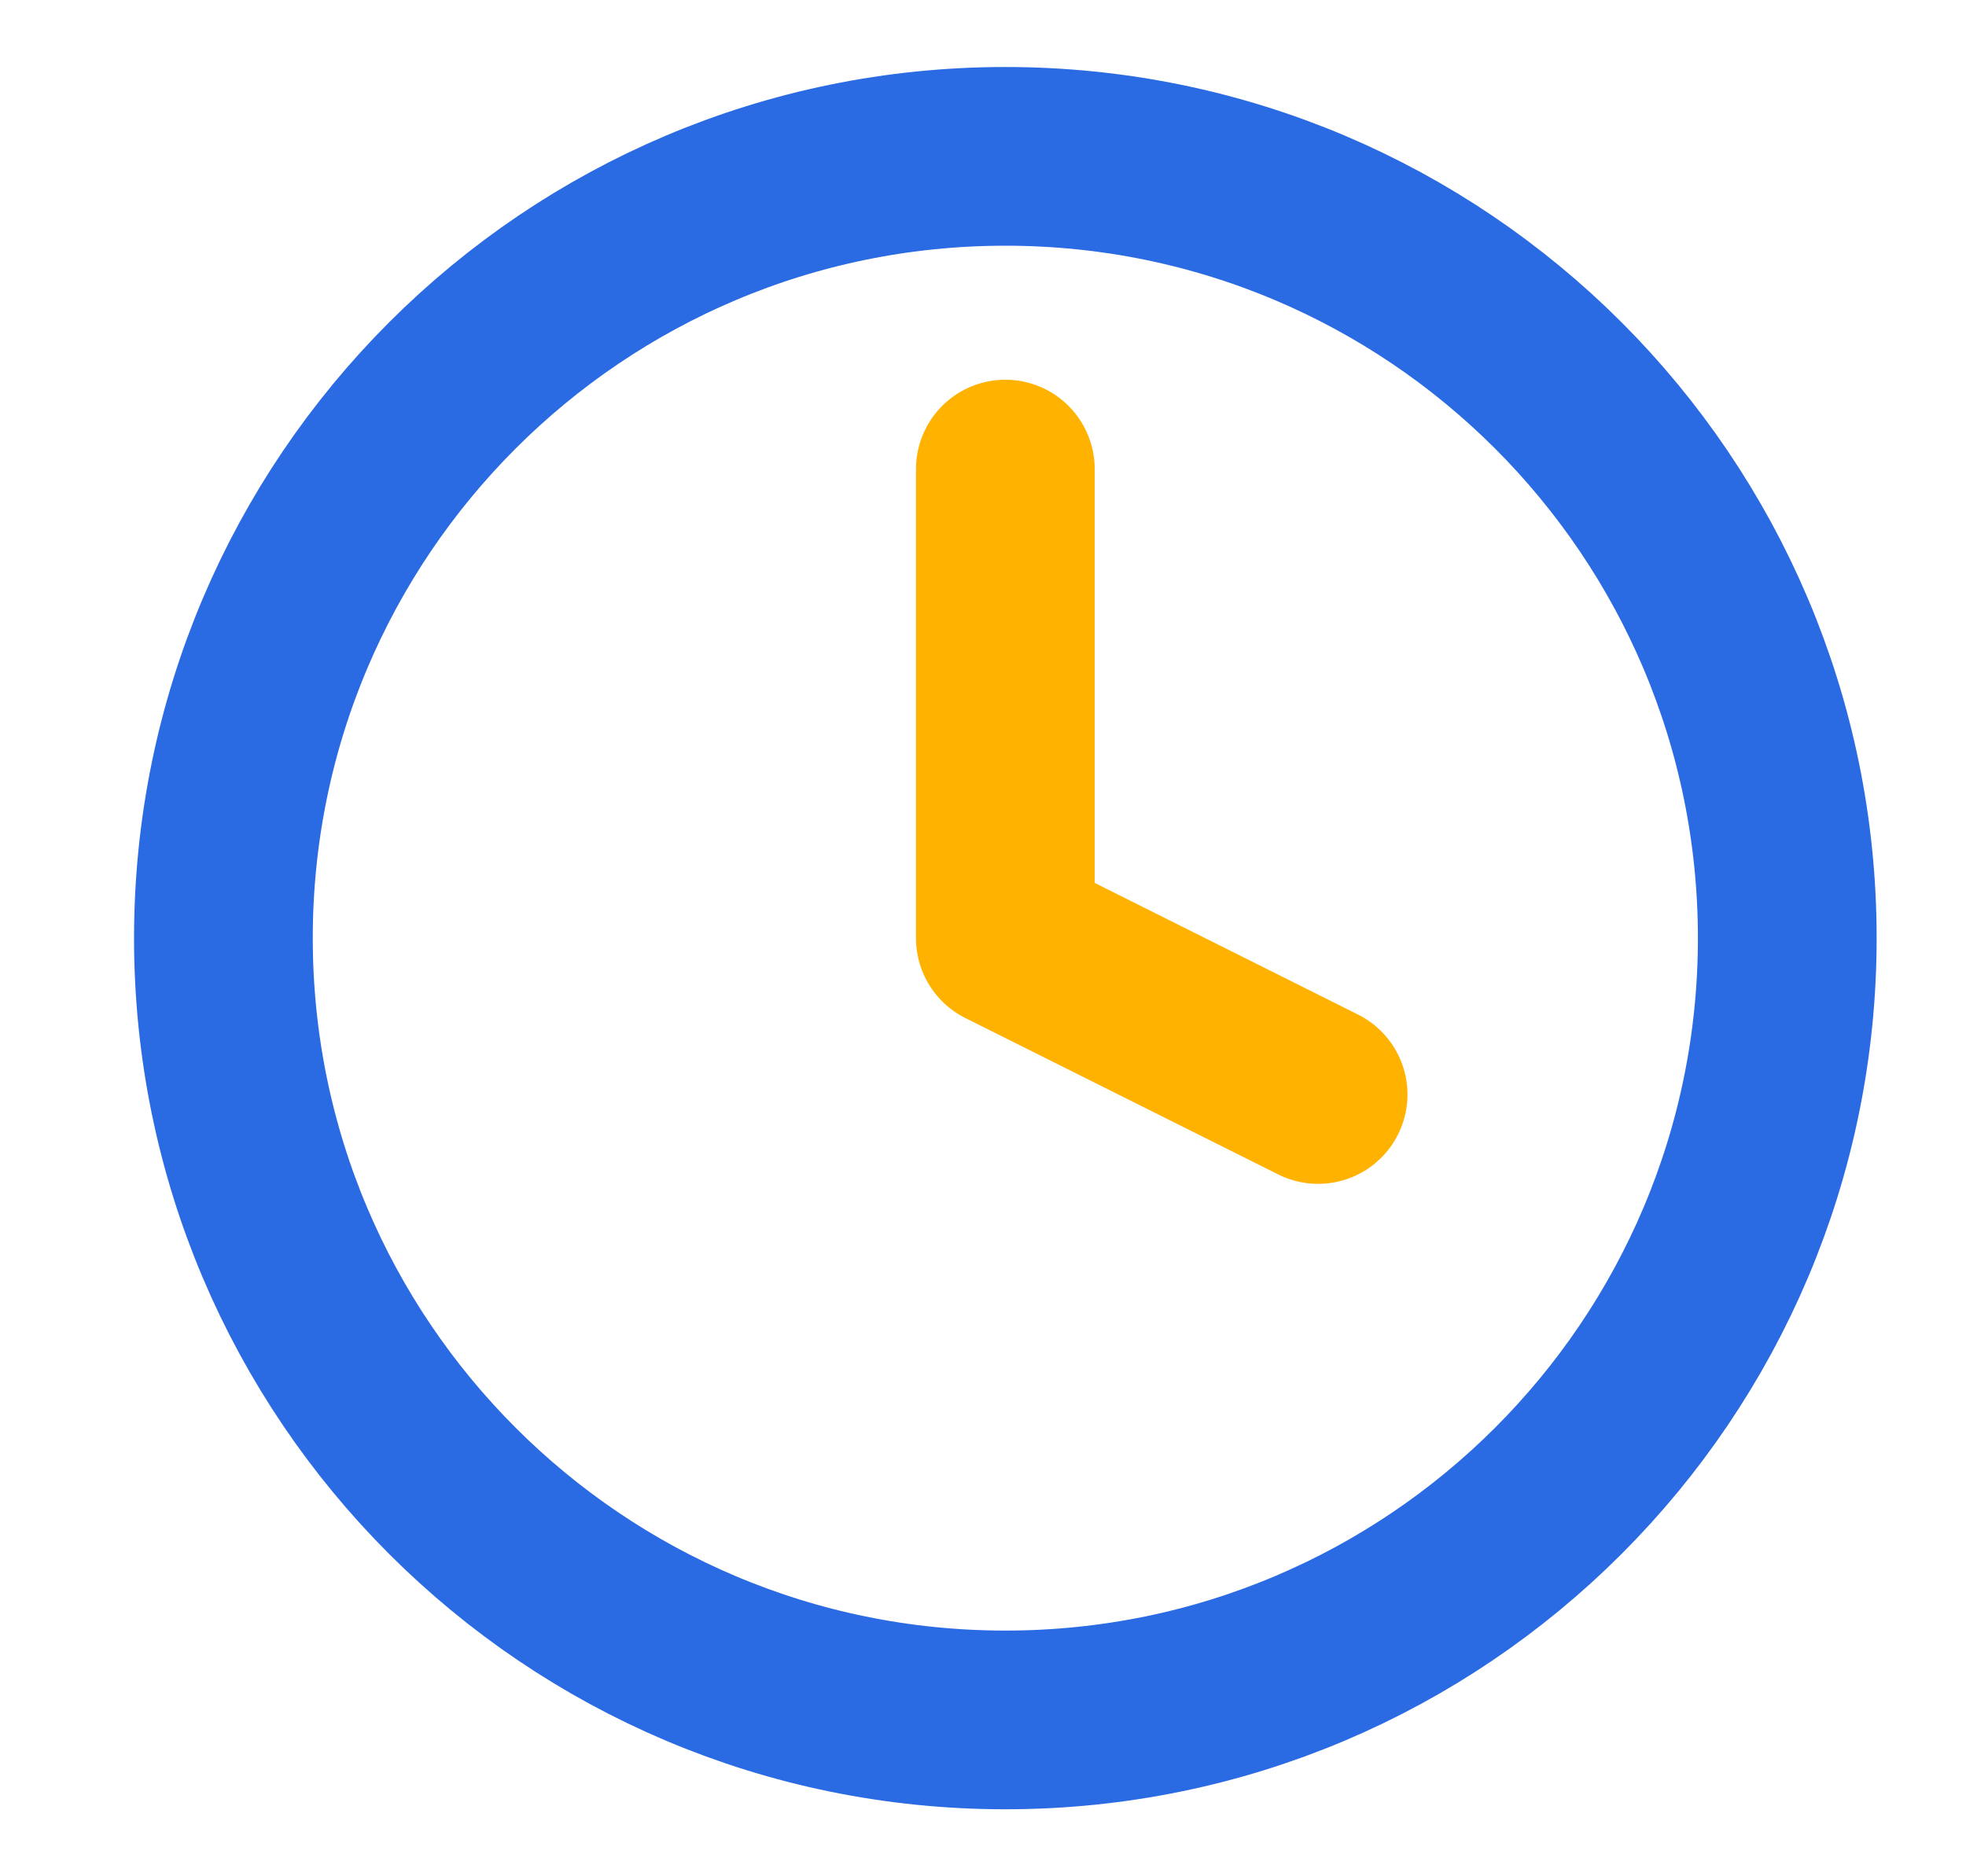
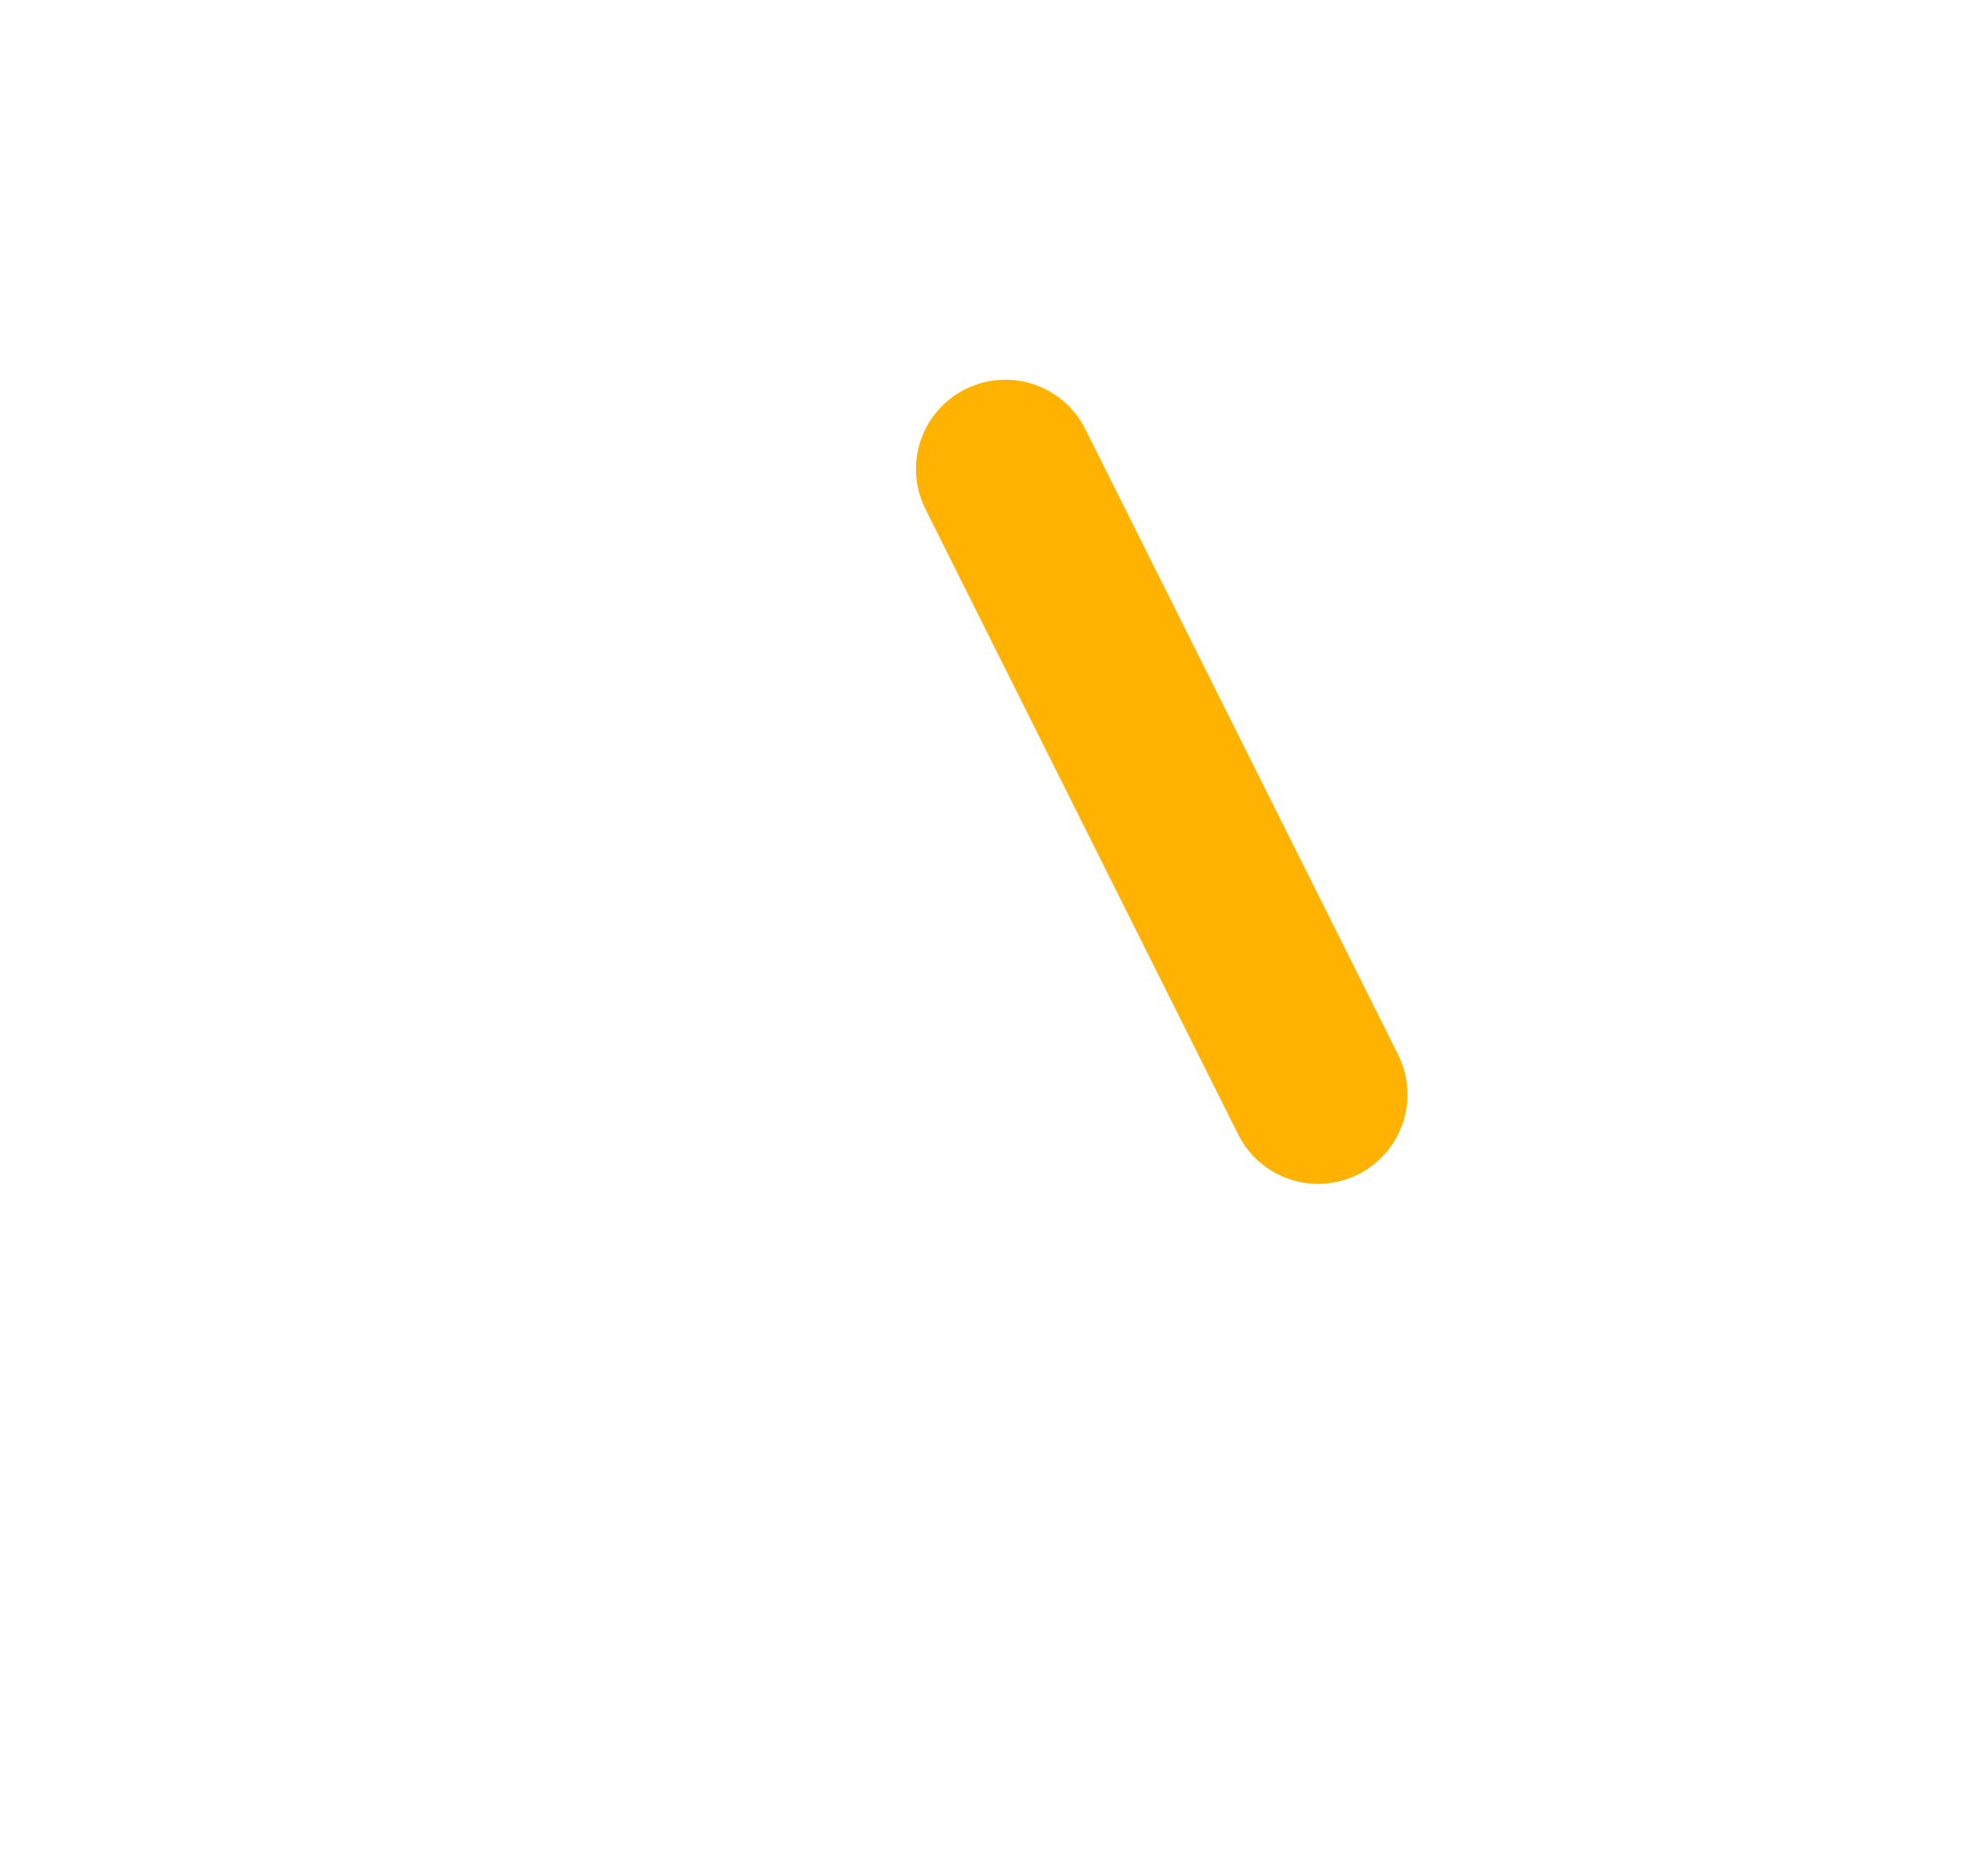
<svg xmlns="http://www.w3.org/2000/svg" width="22" height="21" viewBox="0 0 22 21" fill="none">
-   <path d="M11.25 5.25V10.5L14.75 12.25" stroke="#FFB300" stroke-width="2" stroke-linecap="round" stroke-linejoin="round" />
-   <path d="M11.25 19.25C16.082 19.25 20 15.332 20 10.5C20 5.668 16.082 1.75 11.25 1.75C6.418 1.75 2.5 5.668 2.5 10.5C2.5 15.332 6.418 19.25 11.25 19.25Z" stroke="#2A6AE3" stroke-width="2" stroke-linecap="round" stroke-linejoin="round" />
+   <path d="M11.25 5.25L14.75 12.25" stroke="#FFB300" stroke-width="2" stroke-linecap="round" stroke-linejoin="round" />
</svg>